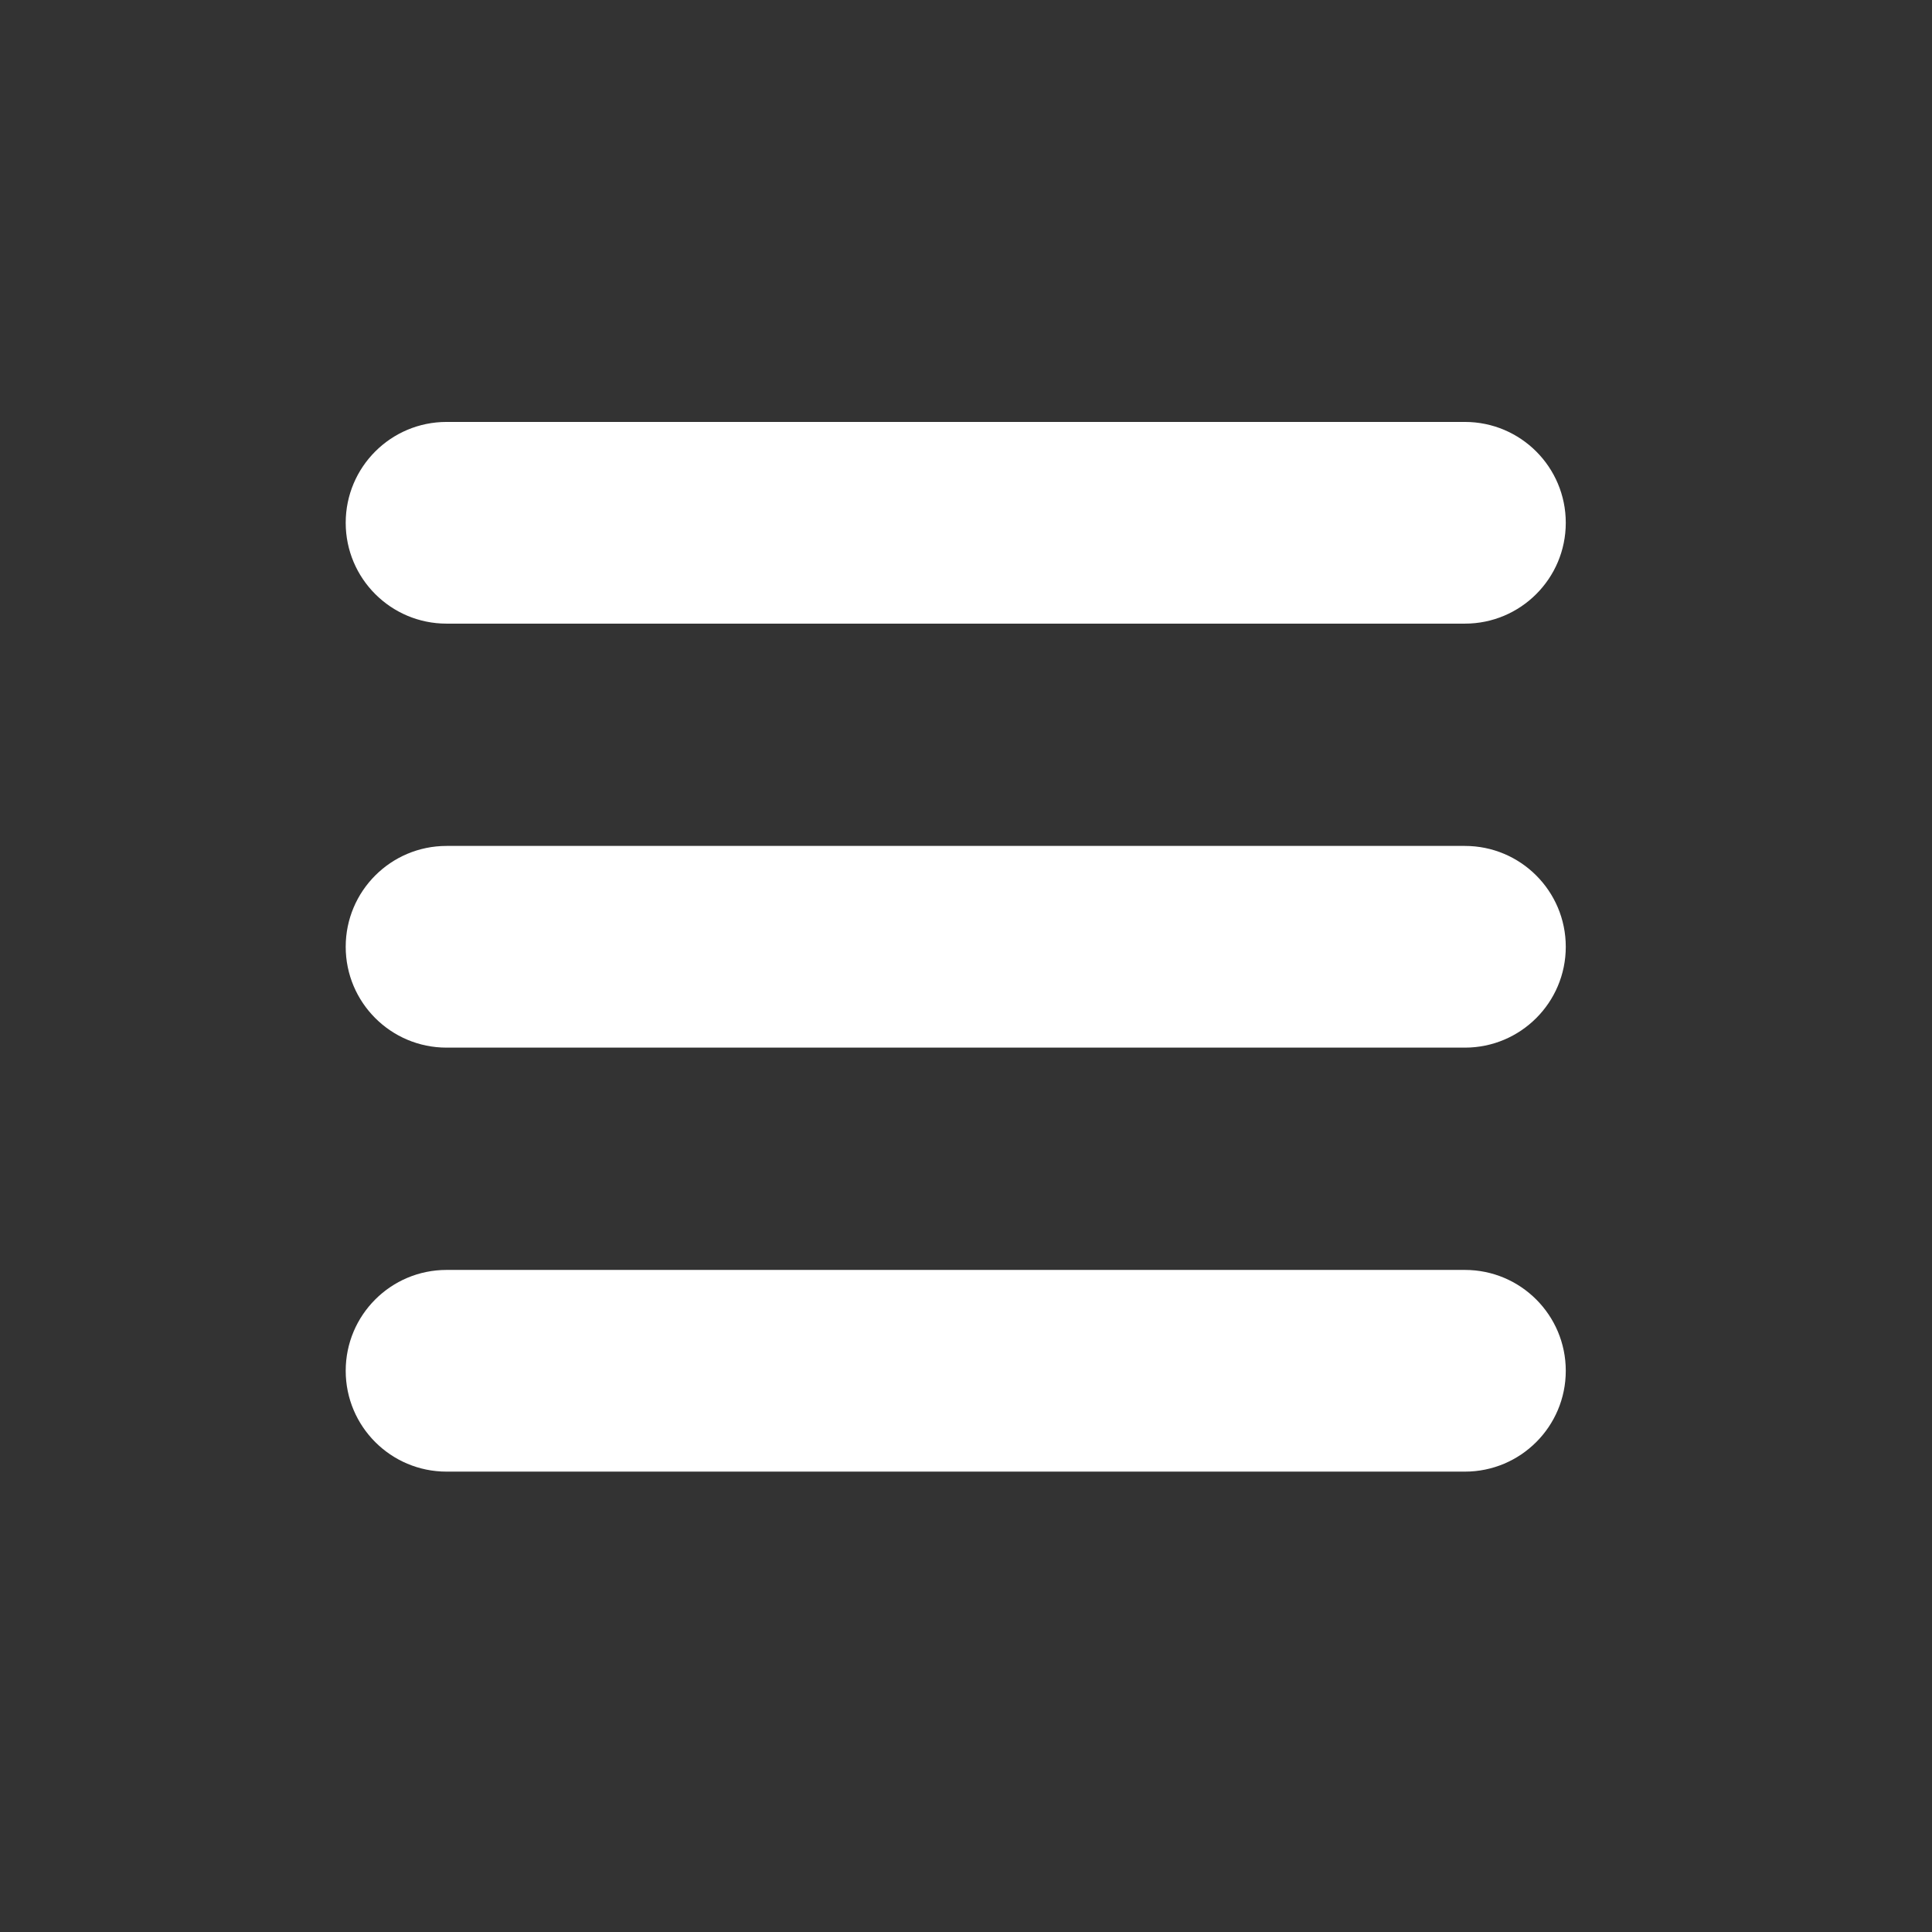
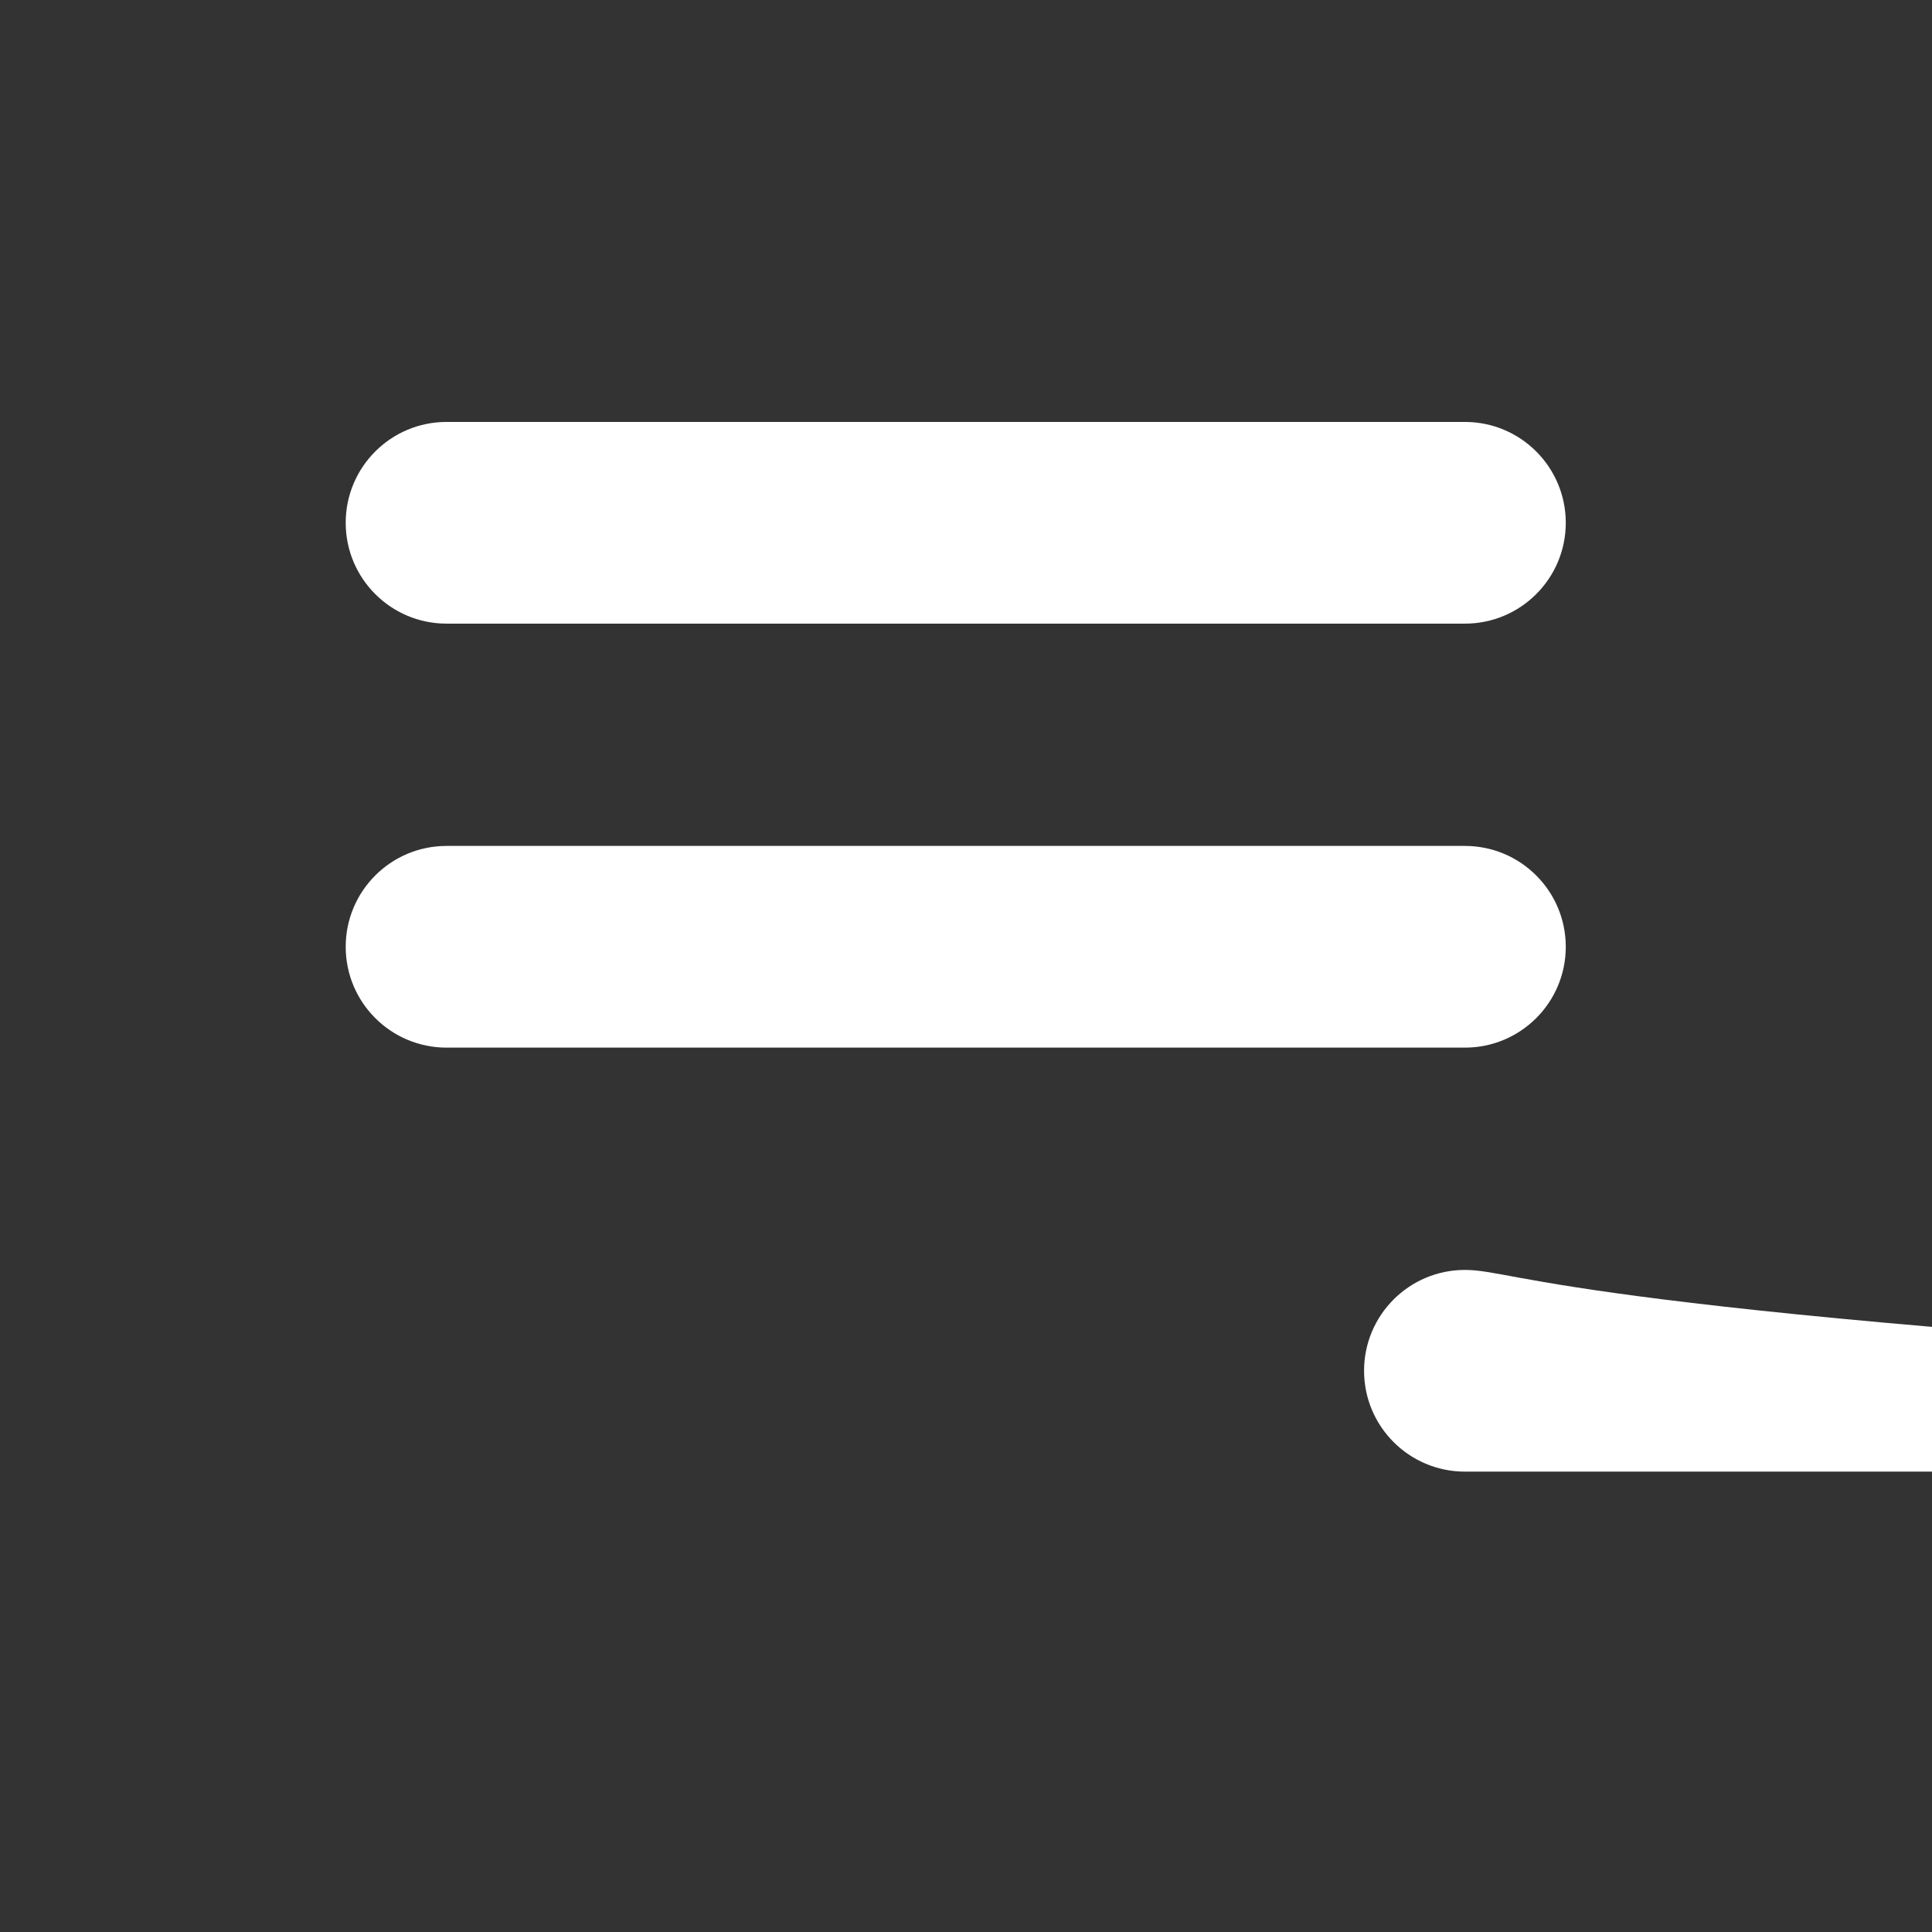
<svg xmlns="http://www.w3.org/2000/svg" version="1.1" id="Menu" x="0px" y="0px" viewBox="0 0 141.73 141.73" style="enable-background:new 0 0 141.73 141.73;" preserveAspectRatio="xMaxYMid" xml:space="preserve">
  <rect x="0" y="0" width="141.73" height="141.73" fill="#333333" stroke="none" />
  <g>
    <g>
-       <path style="fill-rule:evenodd;clip-rule:evenodd;fill:#FFFFFF;" d="M107.465,62.057H32.759c-4.086,0-7.398,3.312-7.398,7.398v0    c0,4.086,3.312,7.398,7.398,7.398h74.707c4.086,0,7.398-3.312,7.398-7.398v0C114.863,65.369,111.551,62.057,107.465,62.057z     M107.465,93.161H32.759c-4.086,0-7.398,3.312-7.398,7.398v0c0,4.086,3.312,7.398,7.398,7.398h74.707    c4.086,0,7.398-3.312,7.398-7.398v0C114.863,96.473,111.551,93.161,107.465,93.161z M107.465,30.953H32.759    c-4.086,0-7.398,3.312-7.398,7.398v0c0,4.086,3.312,7.398,7.398,7.398h74.707c4.086,0,7.398-3.312,7.398-7.398v0    C114.863,34.265,111.551,30.953,107.465,30.953z" />
+       <path style="fill-rule:evenodd;clip-rule:evenodd;fill:#FFFFFF;" d="M107.465,62.057H32.759c-4.086,0-7.398,3.312-7.398,7.398v0    c0,4.086,3.312,7.398,7.398,7.398h74.707c4.086,0,7.398-3.312,7.398-7.398v0C114.863,65.369,111.551,62.057,107.465,62.057z     M107.465,93.161c-4.086,0-7.398,3.312-7.398,7.398v0c0,4.086,3.312,7.398,7.398,7.398h74.707    c4.086,0,7.398-3.312,7.398-7.398v0C114.863,96.473,111.551,93.161,107.465,93.161z M107.465,30.953H32.759    c-4.086,0-7.398,3.312-7.398,7.398v0c0,4.086,3.312,7.398,7.398,7.398h74.707c4.086,0,7.398-3.312,7.398-7.398v0    C114.863,34.265,111.551,30.953,107.465,30.953z" />
    </g>
  </g>
</svg>